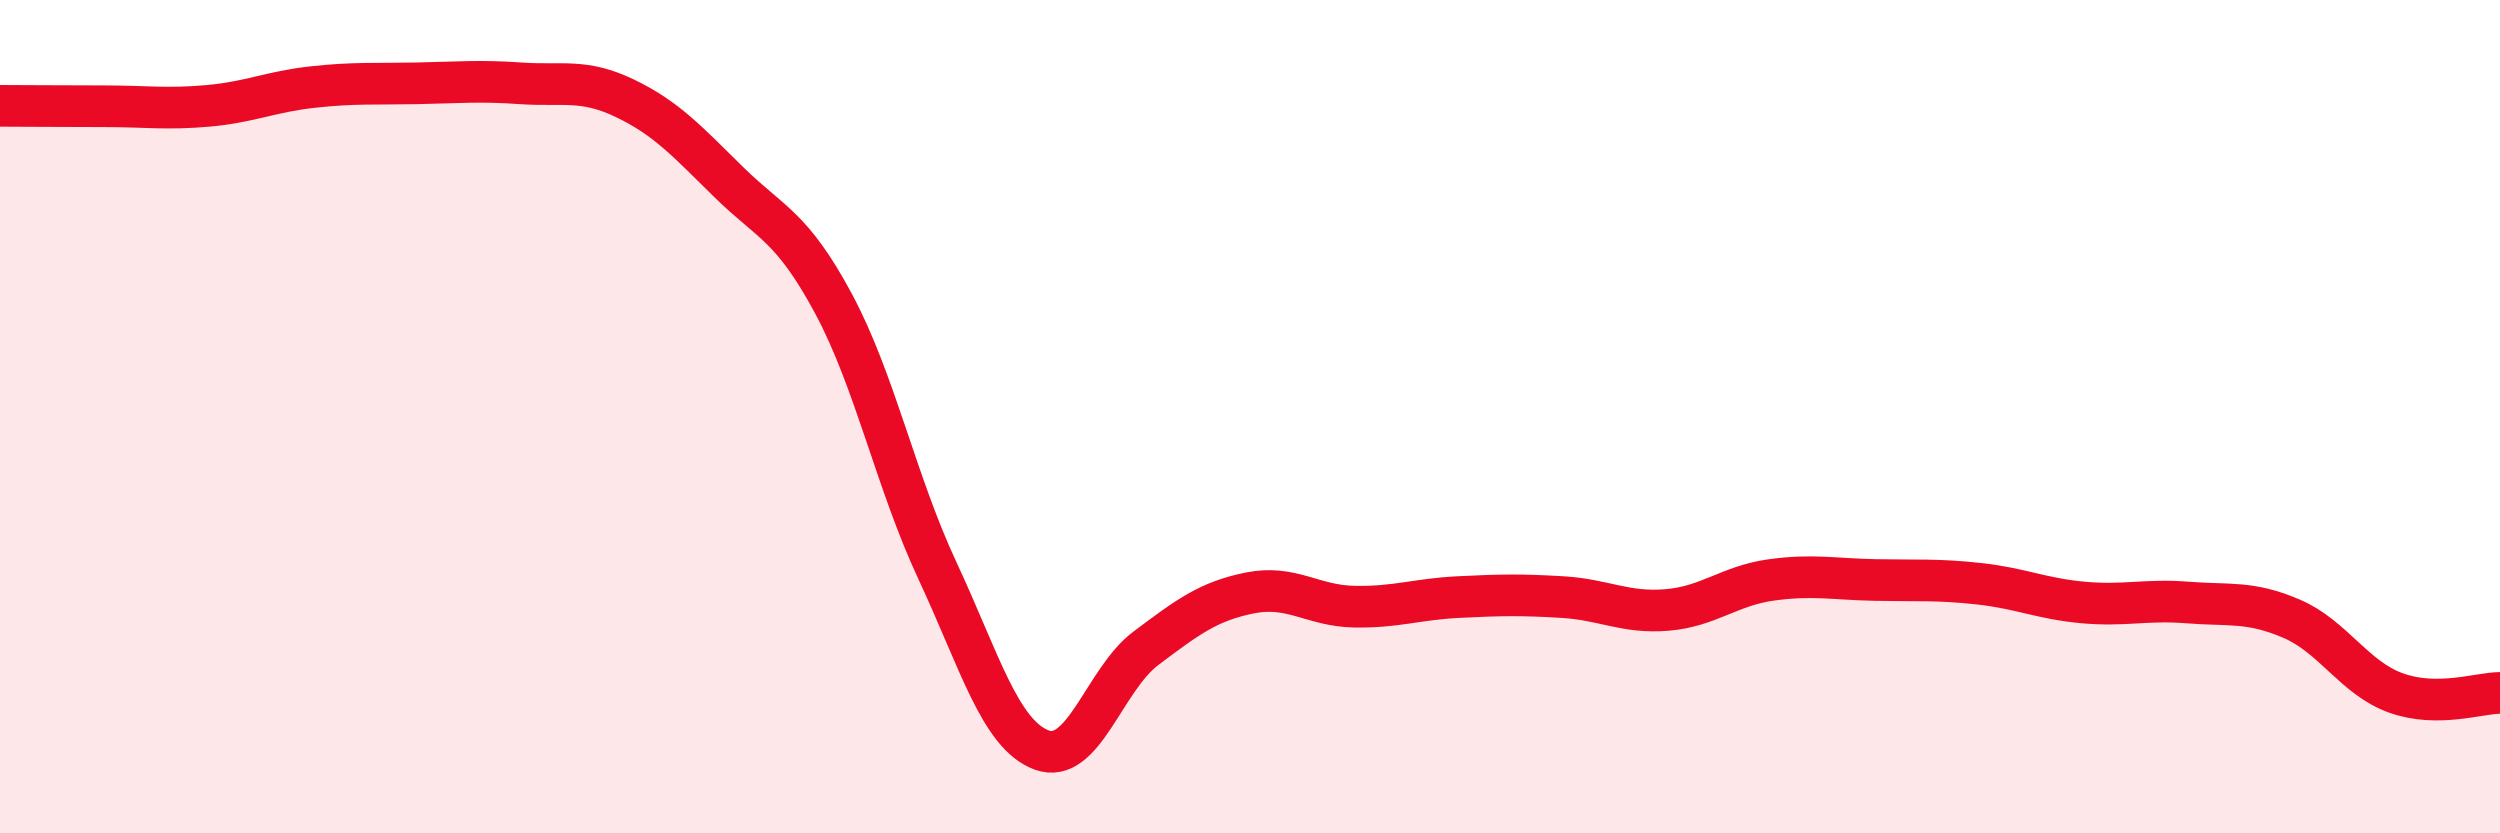
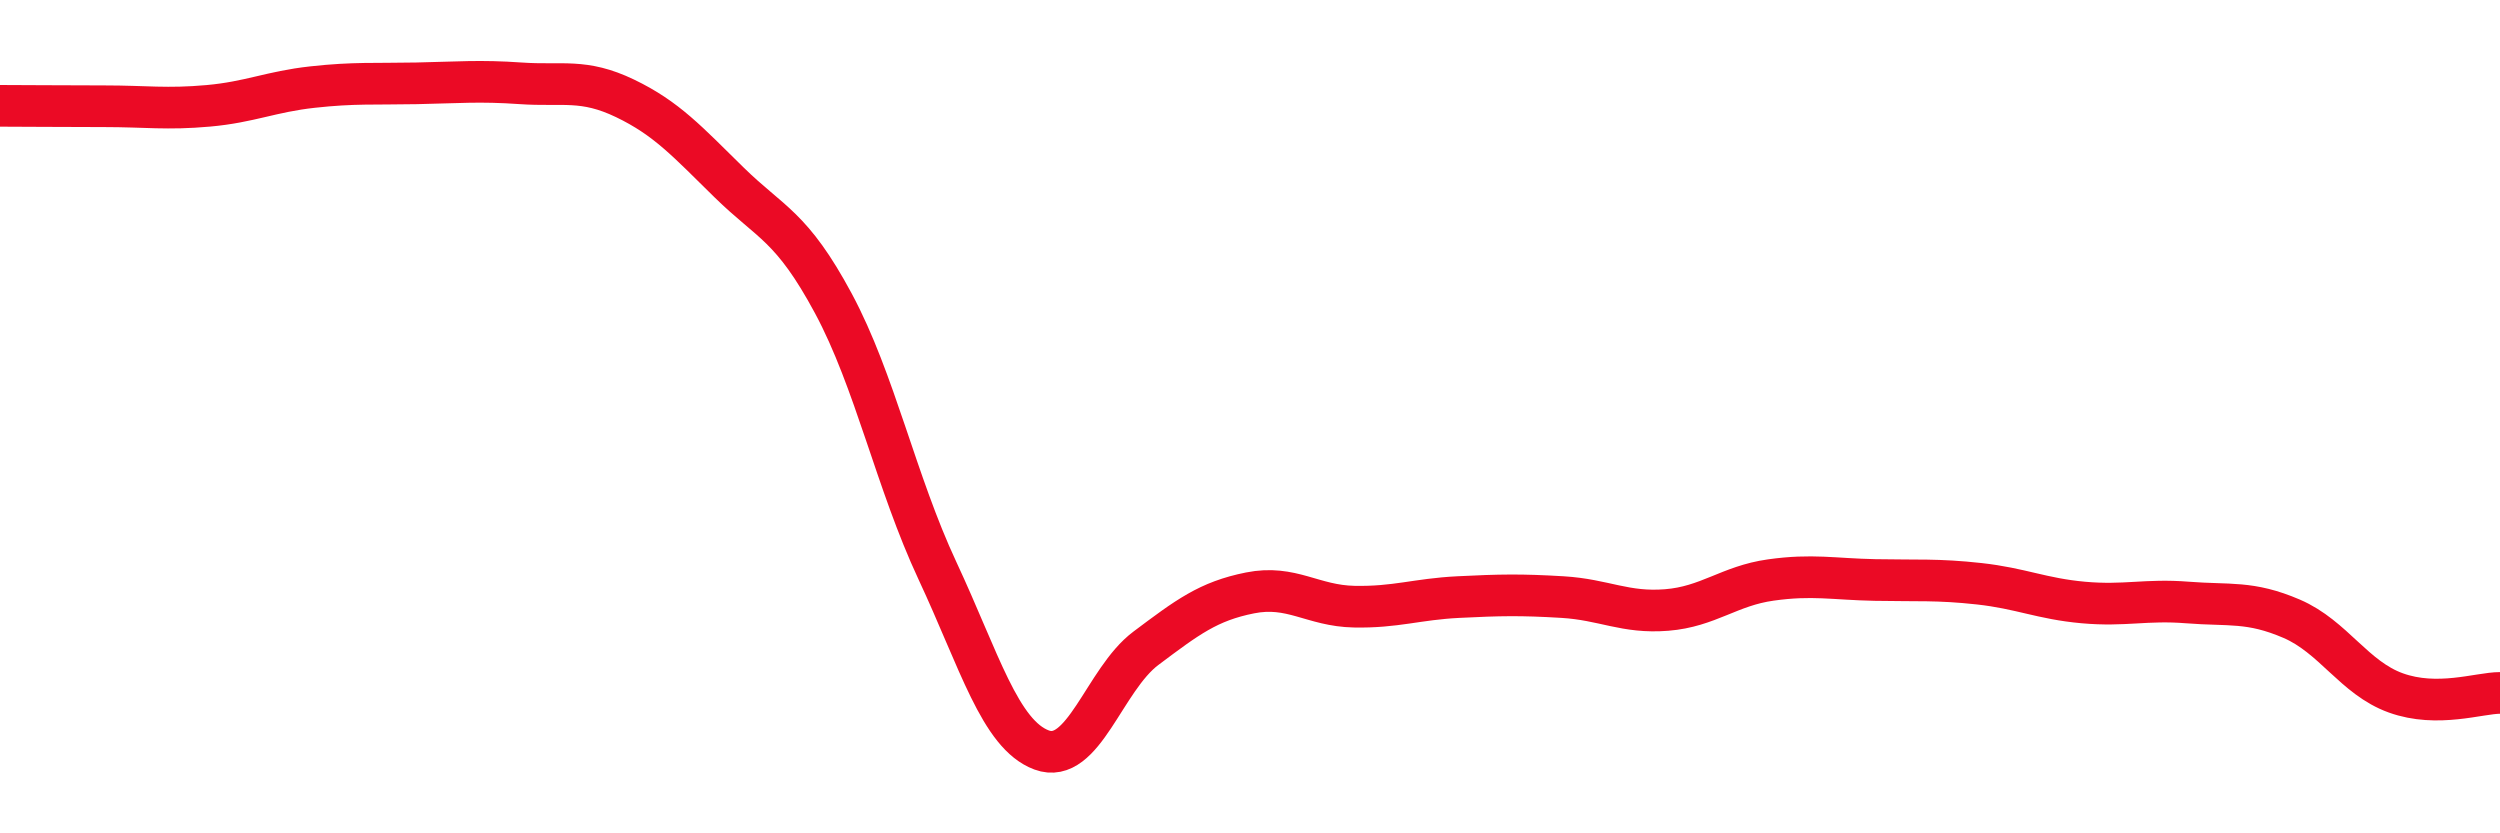
<svg xmlns="http://www.w3.org/2000/svg" width="60" height="20" viewBox="0 0 60 20">
-   <path d="M 0,2.54 C 0.5,2.54 1.5,2.55 2.5,2.55 C 3.5,2.55 4,2.63 5,2.54 C 6,2.45 6.5,2.2 7.5,2.09 C 8.5,1.98 9,2.02 10,2 C 11,1.98 11.5,1.93 12.5,2 C 13.5,2.07 14,1.88 15,2.36 C 16,2.84 16.5,3.4 17.5,4.38 C 18.5,5.36 19,5.42 20,7.28 C 21,9.14 21.5,11.56 22.5,13.7 C 23.5,15.84 24,17.63 25,18 C 26,18.37 26.5,16.31 27.5,15.56 C 28.5,14.81 29,14.43 30,14.23 C 31,14.03 31.5,14.54 32.5,14.56 C 33.5,14.58 34,14.38 35,14.33 C 36,14.28 36.5,14.27 37.5,14.33 C 38.5,14.39 39,14.72 40,14.64 C 41,14.56 41.5,14.06 42.5,13.92 C 43.5,13.78 44,13.9 45,13.92 C 46,13.94 46.5,13.9 47.5,14.01 C 48.5,14.12 49,14.37 50,14.46 C 51,14.55 51.5,14.38 52.5,14.46 C 53.5,14.54 54,14.42 55,14.85 C 56,15.28 56.5,16.27 57.5,16.63 C 58.5,16.99 59.5,16.63 60,16.63L60 20L0 20Z" fill="#EB0A25" opacity="0.1" stroke-linecap="round" stroke-linejoin="round" />
  <path d="M 0,2.54 C 0.5,2.54 1.5,2.55 2.5,2.55 C 3.5,2.55 4,2.63 5,2.54 C 6,2.45 6.5,2.2 7.5,2.09 C 8.5,1.98 9,2.02 10,2 C 11,1.98 11.5,1.93 12.5,2 C 13.5,2.07 14,1.88 15,2.36 C 16,2.84 16.5,3.4 17.5,4.38 C 18.5,5.36 19,5.42 20,7.28 C 21,9.14 21.5,11.56 22.5,13.7 C 23.5,15.84 24,17.63 25,18 C 26,18.37 26.5,16.31 27.5,15.56 C 28.5,14.81 29,14.43 30,14.23 C 31,14.03 31.5,14.54 32.5,14.56 C 33.5,14.58 34,14.38 35,14.33 C 36,14.28 36.5,14.27 37.5,14.33 C 38.5,14.39 39,14.72 40,14.64 C 41,14.56 41.5,14.06 42.5,13.92 C 43.5,13.78 44,13.9 45,13.92 C 46,13.94 46.5,13.9 47.5,14.01 C 48.5,14.12 49,14.37 50,14.46 C 51,14.55 51.5,14.38 52.5,14.46 C 53.5,14.54 54,14.42 55,14.85 C 56,15.28 56.5,16.27 57.5,16.63 C 58.5,16.99 59.5,16.63 60,16.63" stroke="#EB0A25" stroke-width="1" fill="none" stroke-linecap="round" stroke-linejoin="round" />
</svg>